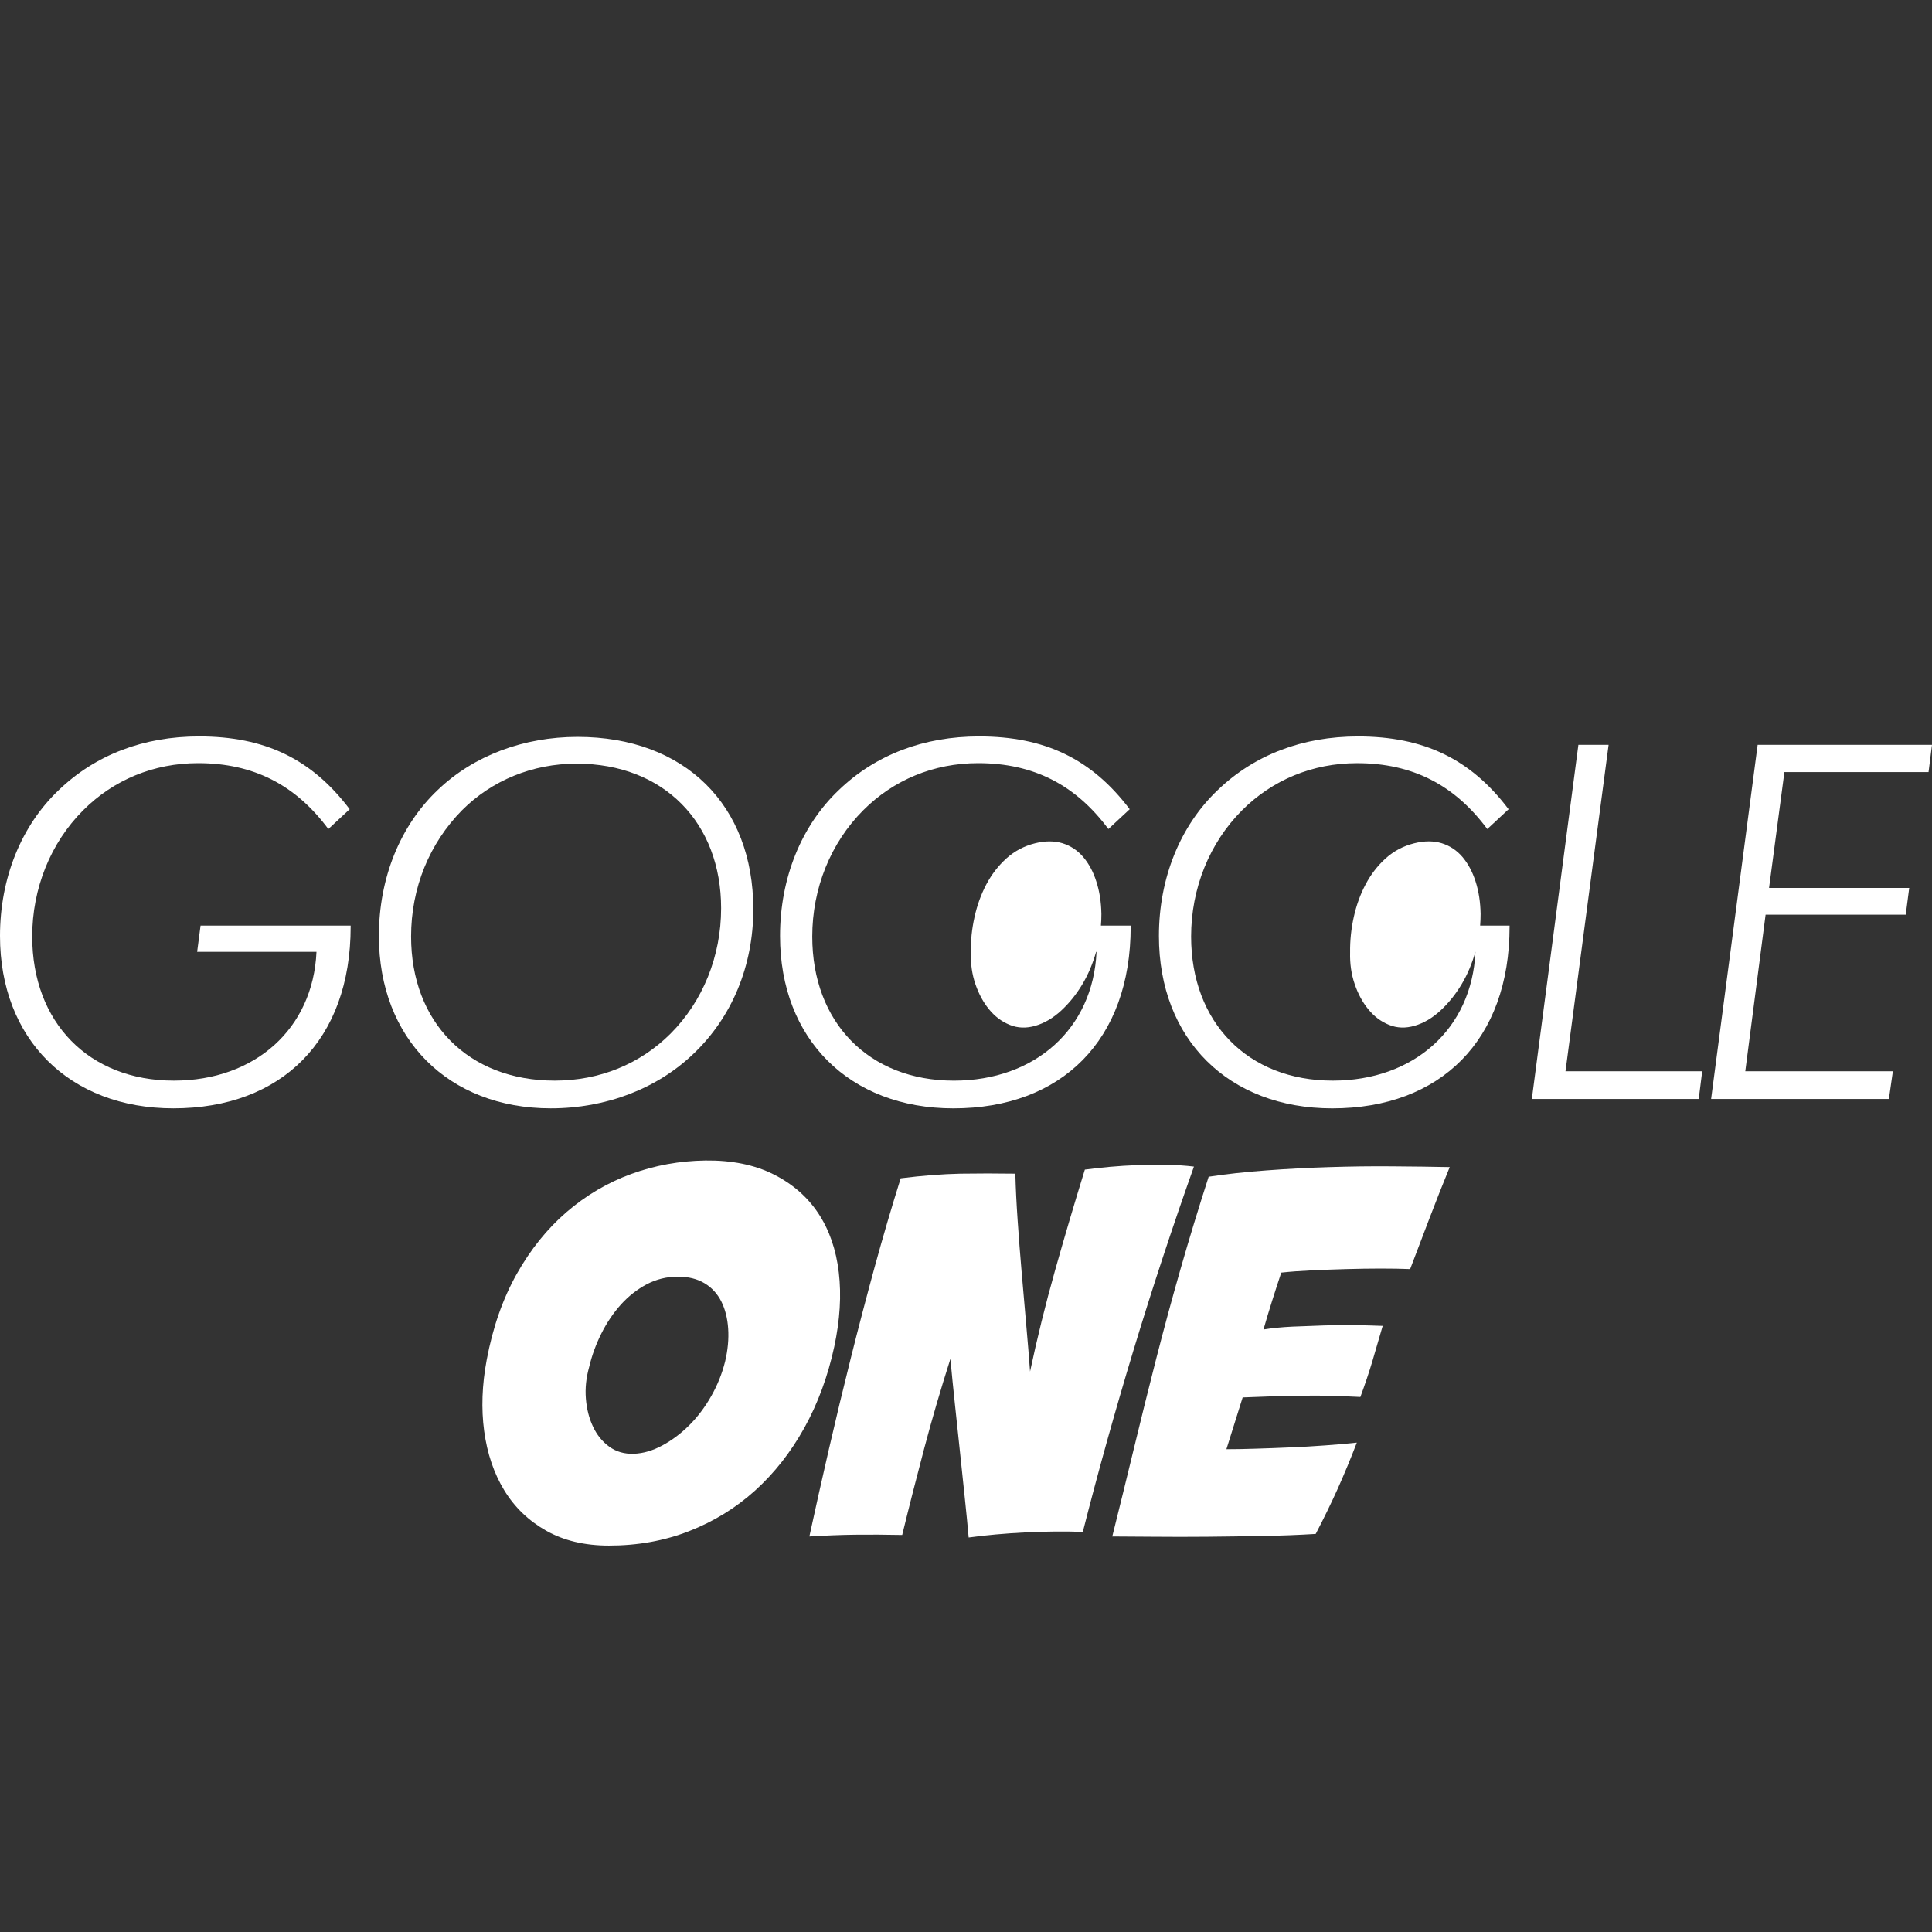
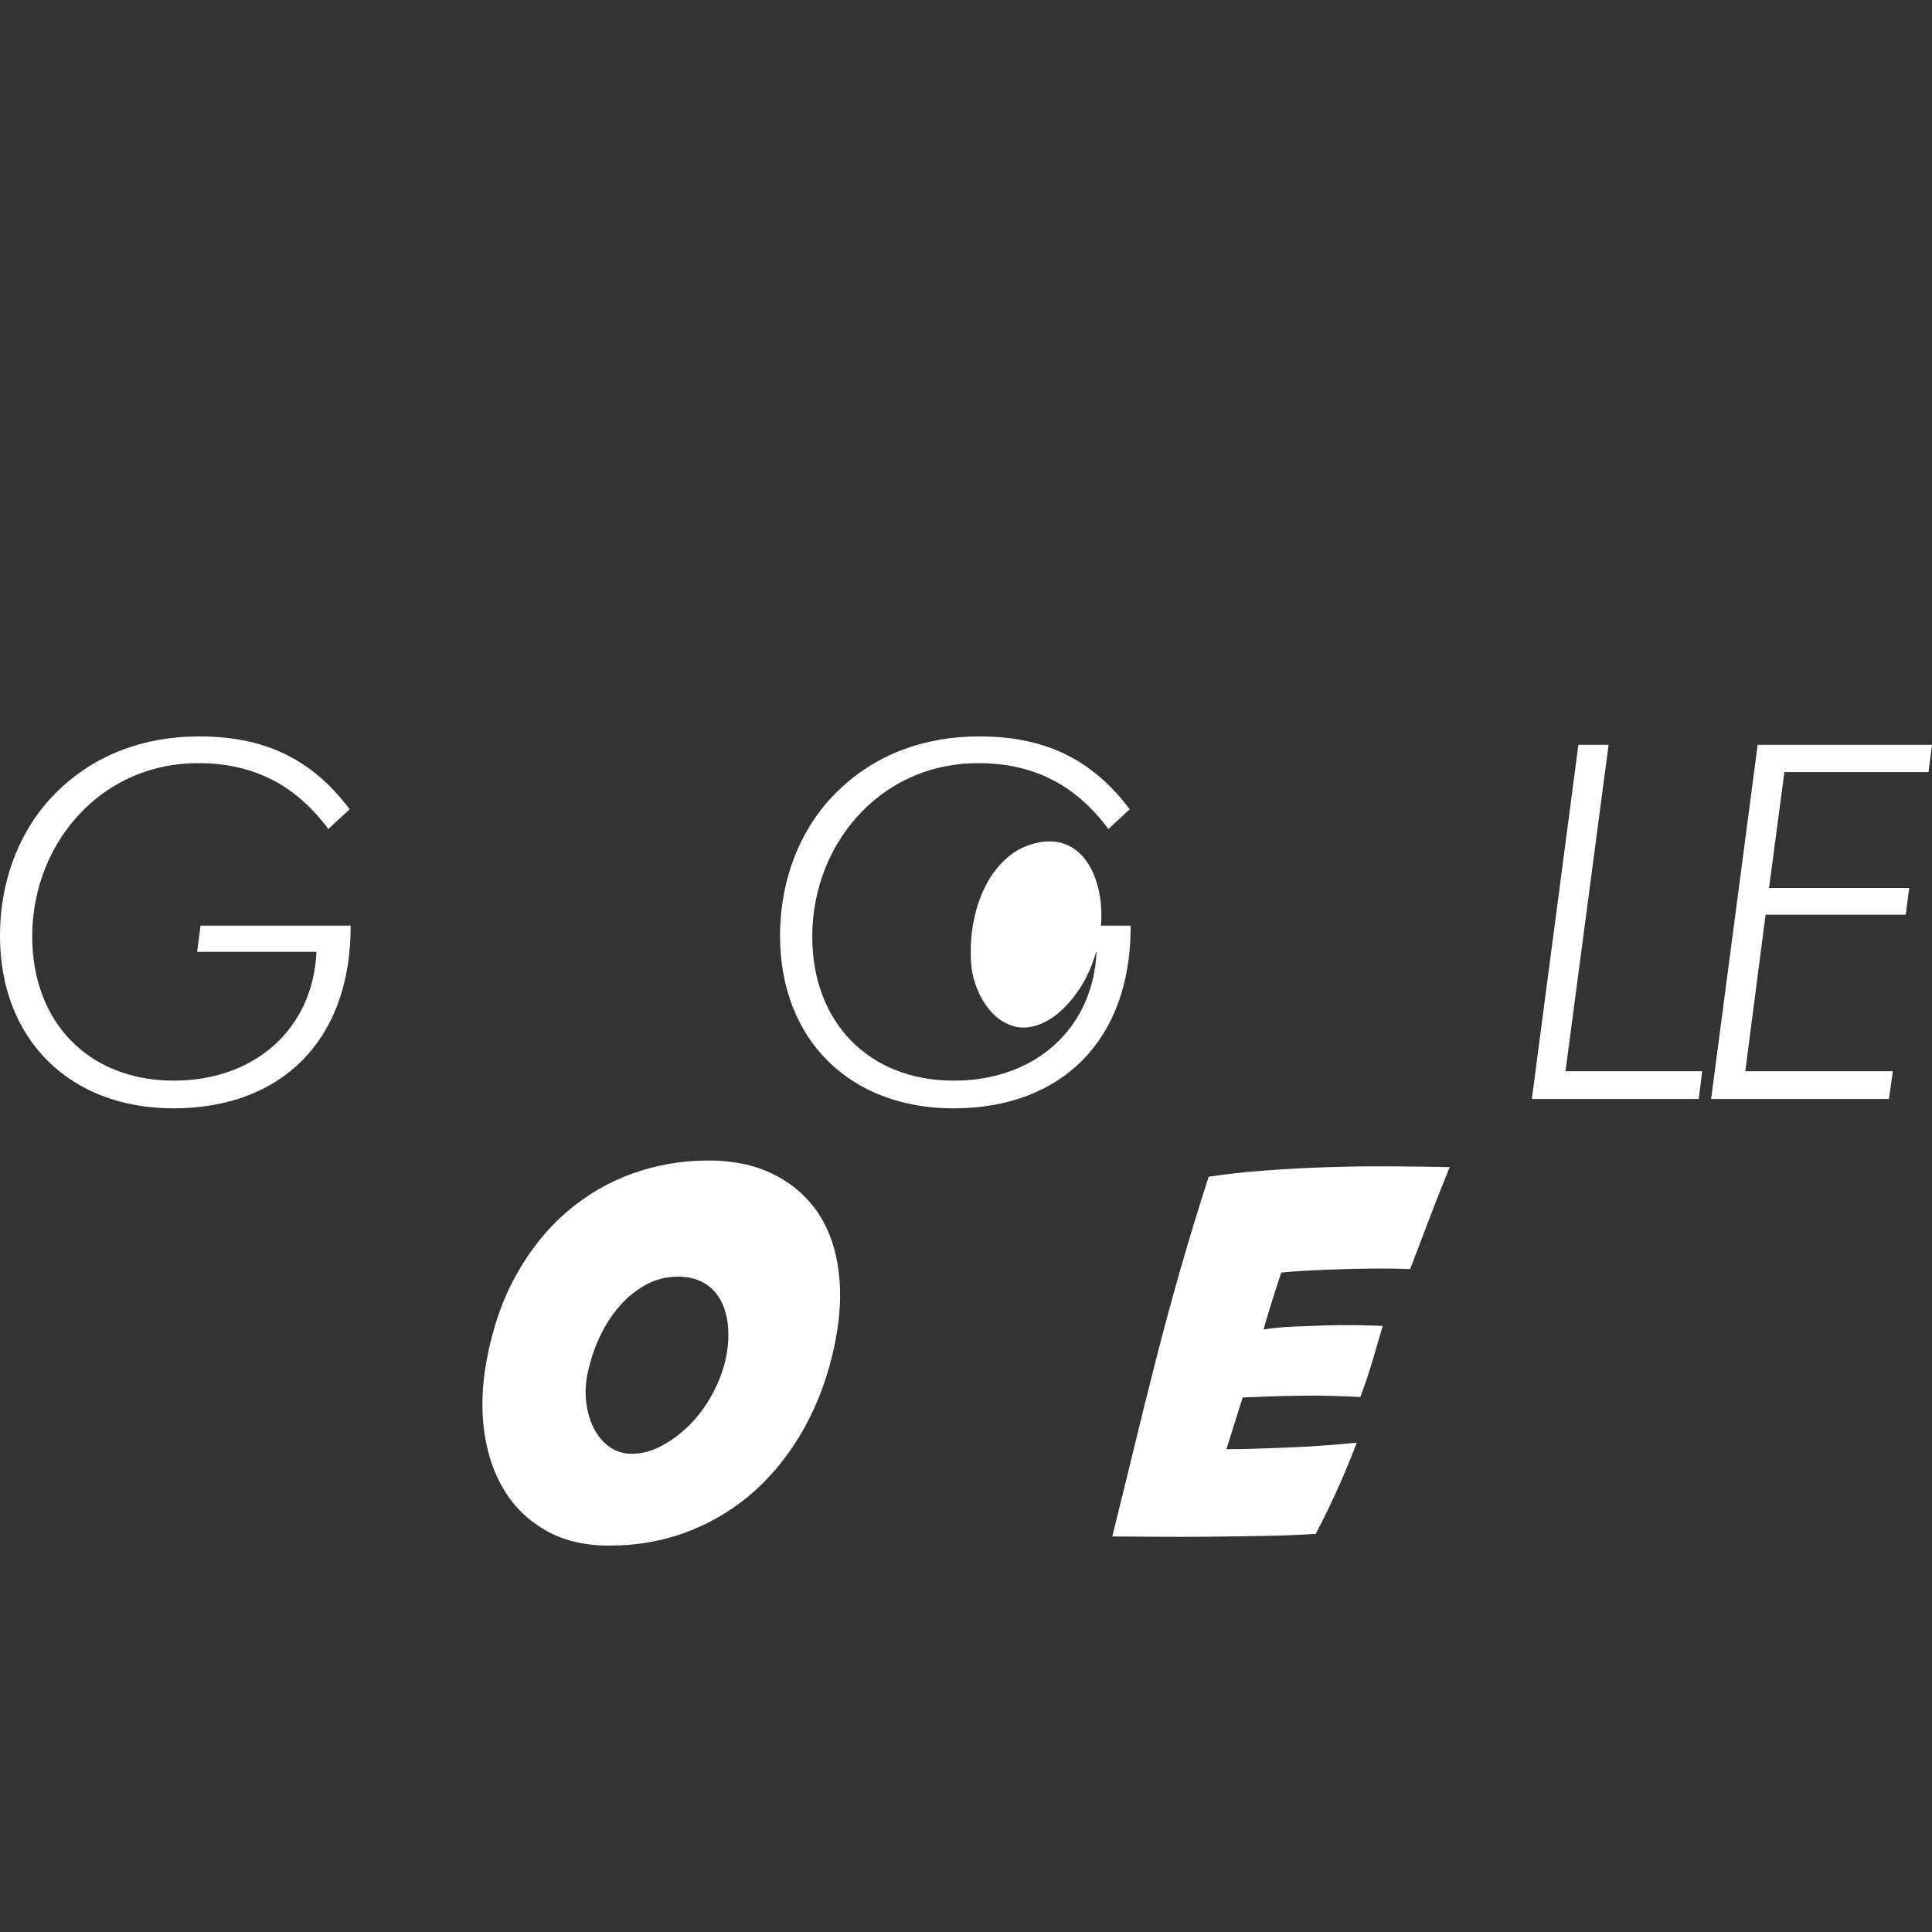
<svg xmlns="http://www.w3.org/2000/svg" version="1.1" id="Ebene_1" x="0px" y="0px" viewBox="0 0 1000 1000" style="enable-background:new 0 0 1000 1000;" xml:space="preserve">
  <rect x="0" y="0" width="1000" height="1000" fill="#333333" stroke="none" />
  <style type="text/css">
	.st0{fill:#FFFFFF;}
</style>
  <g>
-     <path class="st0" d="M766.36,473.06c-0.11-6.12-0.96-11.71-2.61-16.81c-1.62-5.08-3.94-9.33-6.84-12.75   c-2.94-3.4-6.51-5.76-10.71-7.06c-4.22-1.27-8.96-1.27-14.23,0.05c-5.61,1.41-10.5,4-14.69,7.75c-4.19,3.78-7.66,8.27-10.41,13.45   c-2.77,5.22-4.82,10.89-6.16,16.99c-1.36,6.13-1.98,12.23-1.9,18.35c-0.15,5.81,0.64,11.28,2.38,16.33   c1.71,5.05,4.07,9.45,7.09,13.09c2.99,3.68,6.56,6.35,10.68,8.01c4.12,1.68,8.53,1.85,13.23,0.47c4.72-1.36,9.16-3.97,13.34-7.82   c4.19-3.86,7.83-8.38,10.95-13.58c3.04-5.07,5.42-10.71,7.16-16.85h0.04c-1.81,39.74-31.79,66.65-73.84,66.65   c-44.1,0-73.32-30.25-73.32-74.59c0-24.87,9.48-48.46,26.41-65.37c15.64-15.64,36.4-24.36,59.48-24.36   c28.71,0,50.5,11.3,67.41,34.11l11.03-10.26c-19.73-26.15-44.1-37.68-77.93-37.68c-28.7,0-53.57,9.49-72.54,27.68   c-19.48,18.46-30.52,45.62-30.52,75.62c0,53.32,35.89,89.2,89.72,89.2c56.15,0,91.78-35.38,91.78-94.08v-0.51h-15.24   C766.27,477.08,766.36,475.08,766.36,473.06z" />
    <path class="st0" d="M493.47,573.68c56.13,0,91.77-35.38,91.77-94.08v-0.51h-15.41c0.17-2,0.26-4,0.25-6.02   c-0.11-6.12-0.96-11.71-2.63-16.81c-1.6-5.08-3.93-9.33-6.84-12.75c-2.93-3.4-6.51-5.76-10.71-7.06   c-4.22-1.27-8.98-1.27-14.24,0.05c-5.6,1.41-10.49,4-14.68,7.75c-4.19,3.78-7.68,8.27-10.43,13.45   c-2.76,5.22-4.81,10.89-6.15,16.99c-1.37,6.13-2,12.23-1.9,18.35c-0.15,5.81,0.63,11.28,2.36,16.33c1.73,5.05,4.09,9.45,7.1,13.09   c3.01,3.68,6.56,6.35,10.69,8.01c4.11,1.68,8.53,1.85,13.23,0.47c4.7-1.36,9.15-3.97,13.34-7.82c4.18-3.86,7.83-8.38,10.96-13.58   c3.04-5.07,5.41-10.71,7.16-16.85h0.22c-1.78,39.74-31.79,66.65-73.82,66.65c-44.1,0-73.32-30.25-73.32-74.59   c0-24.87,9.49-48.46,26.4-65.37C462.43,403.73,483.22,395,506.3,395c28.7,0,50.48,11.3,67.4,34.11l11.03-10.26   c-19.75-26.15-44.09-37.68-77.93-37.68c-28.71,0-53.59,9.49-72.54,27.68c-19.48,18.46-30.51,45.62-30.51,75.62   C403.75,537.79,439.64,573.68,493.47,573.68z" />
-     <path class="st0" d="M358.89,545.48c20-18.97,31.02-45.63,31.02-74.85c0-53.84-35.39-89.22-91-89.22   c-27.95,0-53.83,9.74-72.29,27.44c-19.49,18.46-30.51,45.62-30.51,75.62c0,53.06,35.89,89.2,88.96,89.2   C313.77,573.68,340.17,563.42,358.89,545.48z M212.78,484.73c0-25.14,9.47-48.21,26.39-65.37c15.38-15.39,36.4-24.1,59.22-24.1   c45.37,0,74.86,30.77,74.86,74.85c0,24.87-9.5,48.21-26.16,64.88c-15.9,15.88-36.9,24.34-59.98,24.34   C242.25,559.32,212.78,529.07,212.78,484.73z" />
    <path class="st0" d="M102.04,492.68h61.77c-1.79,39.74-31.78,66.65-73.83,66.65c-44.09,0-73.31-30.25-73.31-74.59   c0-24.87,9.48-48.46,26.4-65.37C58.7,403.72,79.47,395,102.54,395c28.71,0,50.49,11.3,67.41,34.11l11.04-10.26   c-19.74-26.15-44.1-37.68-77.93-37.68c-28.72,0-53.58,9.49-72.55,27.68C11.02,427.31,0,454.47,0,484.47   c0,53.32,35.9,89.2,89.72,89.2c56.14,0,91.78-35.38,91.78-94.08v-0.51h-77.69L102.04,492.68z" />
    <polygon class="st0" points="832.61,385.52 816.97,385.52 792.88,568.82 879.27,568.82 881.06,554.47 810.3,554.47  " />
    <polygon class="st0" points="998.21,399.62 1000,385.52 909.76,385.52 885.67,568.82 977.7,568.82 979.75,554.47 903.36,554.47    913.87,473.45 986.41,473.45 988.21,459.59 915.66,459.59 923.61,399.62  " />
    <path class="st0" d="M688.09,604.1c-11.03,0.34-21.93,0.89-32.69,1.71c-10.77,0.78-20.71,1.88-29.8,3.27   c-5.25,16.29-10.11,32.21-14.57,47.8c-4.46,15.58-8.66,31.09-12.6,46.48c-3.94,15.41-7.74,30.72-11.43,45.97   c-3.68,15.22-7.45,30.55-11.29,45.94c6.14,0,13.45,0.05,21.94,0.14c8.48,0.08,17.45,0.08,26.91,0c9.45-0.09,19.03-0.22,28.76-0.41   c9.7-0.14,18.94-0.51,27.69-1.05c4.2-8.03,8.01-15.88,11.44-23.48c3.39-7.63,6.69-15.54,9.84-23.77c-4.91,0.54-10.37,1-16.41,1.44   c-6.03,0.44-12.12,0.81-18.26,1.04c-6.13,0.27-12.07,0.5-17.85,0.66c-5.77,0.2-10.78,0.27-14.98,0.27   c1.41-4.55,2.81-9.02,4.21-13.41c1.4-4.35,2.8-8.82,4.2-13.39c3.86-0.17,8.46-0.34,13.8-0.51c5.34-0.18,10.85-0.32,16.55-0.39   c5.69-0.11,11.24-0.06,16.67,0.12c5.42,0.16,10.07,0.36,13.91,0.54c2.46-6.67,4.51-12.8,6.18-18.39c1.66-5.59,3.45-11.72,5.37-18.4   c-4.02-0.16-8.66-0.28-13.91-0.39c-5.25-0.07-10.68-0.02-16.27,0.15c-5.6,0.18-11.16,0.4-16.67,0.63   c-5.52,0.27-10.48,0.76-14.85,1.47c1.41-4.91,2.89-9.87,4.47-14.85c1.58-5,3.15-9.85,4.73-14.59c4.73-0.51,10.03-0.9,15.89-1.17   c5.86-0.27,11.85-0.48,17.99-0.66c6.11-0.17,12.04-0.27,17.73-0.27c5.69,0,10.71,0.1,15.1,0.27c3.32-8.74,6.7-17.61,10.1-26.53   c3.42-8.91,6.86-17.68,10.38-26.25c-8.94-0.18-18.78-0.32-29.55-0.39C710.03,603.6,699.13,603.75,688.09,604.1z" />
-     <path class="st0" d="M617.98,603.83c-4.37-0.53-9.05-0.83-14.04-0.93c-4.99-0.07-9.98-0.02-14.97,0.15   c-4.98,0.17-9.85,0.49-14.58,0.91c-4.73,0.44-9.02,0.93-12.87,1.43c-5.42,17.54-10.59,34.98-15.49,52.42   c-4.91,17.42-9.19,34.77-12.87,52.11c-0.53-7.18-1.17-15.19-1.97-24.03c-0.78-8.83-1.57-17.85-2.35-27.03   c-0.8-9.21-1.5-18.23-2.1-27.06c-0.61-8.84-1.02-16.93-1.19-24.31c-9.8-0.14-19.29-0.14-28.49,0c-9.19,0.2-19.47,0.98-30.86,2.4   c-4.73,15.05-9.23,30.41-13.52,46.07c-4.28,15.68-8.4,31.38-12.34,47.16c-3.95,15.75-7.71,31.4-11.3,46.99   c-3.59,15.58-6.96,30.65-10.11,45.16c8.57-0.51,16.54-0.84,23.89-0.91c7.35-0.09,15.4-0.04,24.16,0.13   c3.67-15.05,7.49-30.02,11.43-44.9c3.94-14.91,8.44-30.28,13.52-46.23c0.7,7.54,1.48,15.45,2.37,23.77   c0.86,8.33,1.75,16.6,2.63,24.81c0.87,8.22,1.7,16.12,2.48,23.64c0.8,7.52,1.44,14.26,1.97,20.22c8.93-1.22,18.73-2.1,29.41-2.64   c10.68-0.51,20.56-0.61,29.68-0.26c7.87-30.97,16.63-62.35,26.26-94.13C596.36,666.99,606.77,635.36,617.98,603.83z" />
    <path class="st0" d="M434.16,658.59c-1.39-11.82-4.93-22.01-10.62-30.61c-5.69-8.56-13.44-15.3-23.25-20.19   c-9.81-4.91-21.52-7.28-35.18-7.12c-13.31,0.19-26.08,2.49-38.35,6.97c-12.24,4.47-23.41,11.04-33.47,19.69   c-10.07,8.66-18.7,19.4-25.88,32.16c-7.18,12.79-12.35,27.59-15.49,44.37c-2.44,12.97-2.88,25.28-1.31,36.91   c1.58,11.64,5.05,21.84,10.38,30.59c5.33,8.77,12.55,15.71,21.65,20.89c9.11,5.16,19.97,7.74,32.57,7.74   c14.87,0,28.7-2.49,41.49-7.49c12.78-4.99,24.16-12,34.14-21c9.97-9.02,18.46-19.82,25.47-32.41c7-12.63,12.17-26.62,15.5-42.03   C434.76,683.23,435.57,670.4,434.16,658.59z M375.33,704.67c-1.57,6.3-3.97,12.29-7.21,17.98c-3.23,5.69-7,10.7-11.28,14.97   c-4.29,4.3-8.93,7.79-13.93,10.5c-4.99,2.71-9.93,4.17-14.84,4.35c-4.91,0.16-9.14-1.05-12.74-3.69c-3.59-2.61-6.39-6.08-8.4-10.38   c-2.02-4.27-3.24-9.09-3.68-14.44c-0.44-5.32,0.13-10.8,1.7-16.41c1.41-5.94,3.51-11.73,6.31-17.31   c2.81-5.62,6.17-10.6,10.12-15.01c3.93-4.34,8.41-7.86,13.38-10.5c5-2.61,10.37-3.93,16.14-3.93c5.43,0,10.05,1.16,13.8,3.43   c3.76,2.26,6.65,5.44,8.67,9.45c2,4.02,3.19,8.71,3.53,14.04C377.26,693.08,376.73,698.72,375.33,704.67z" />
  </g>
</svg>